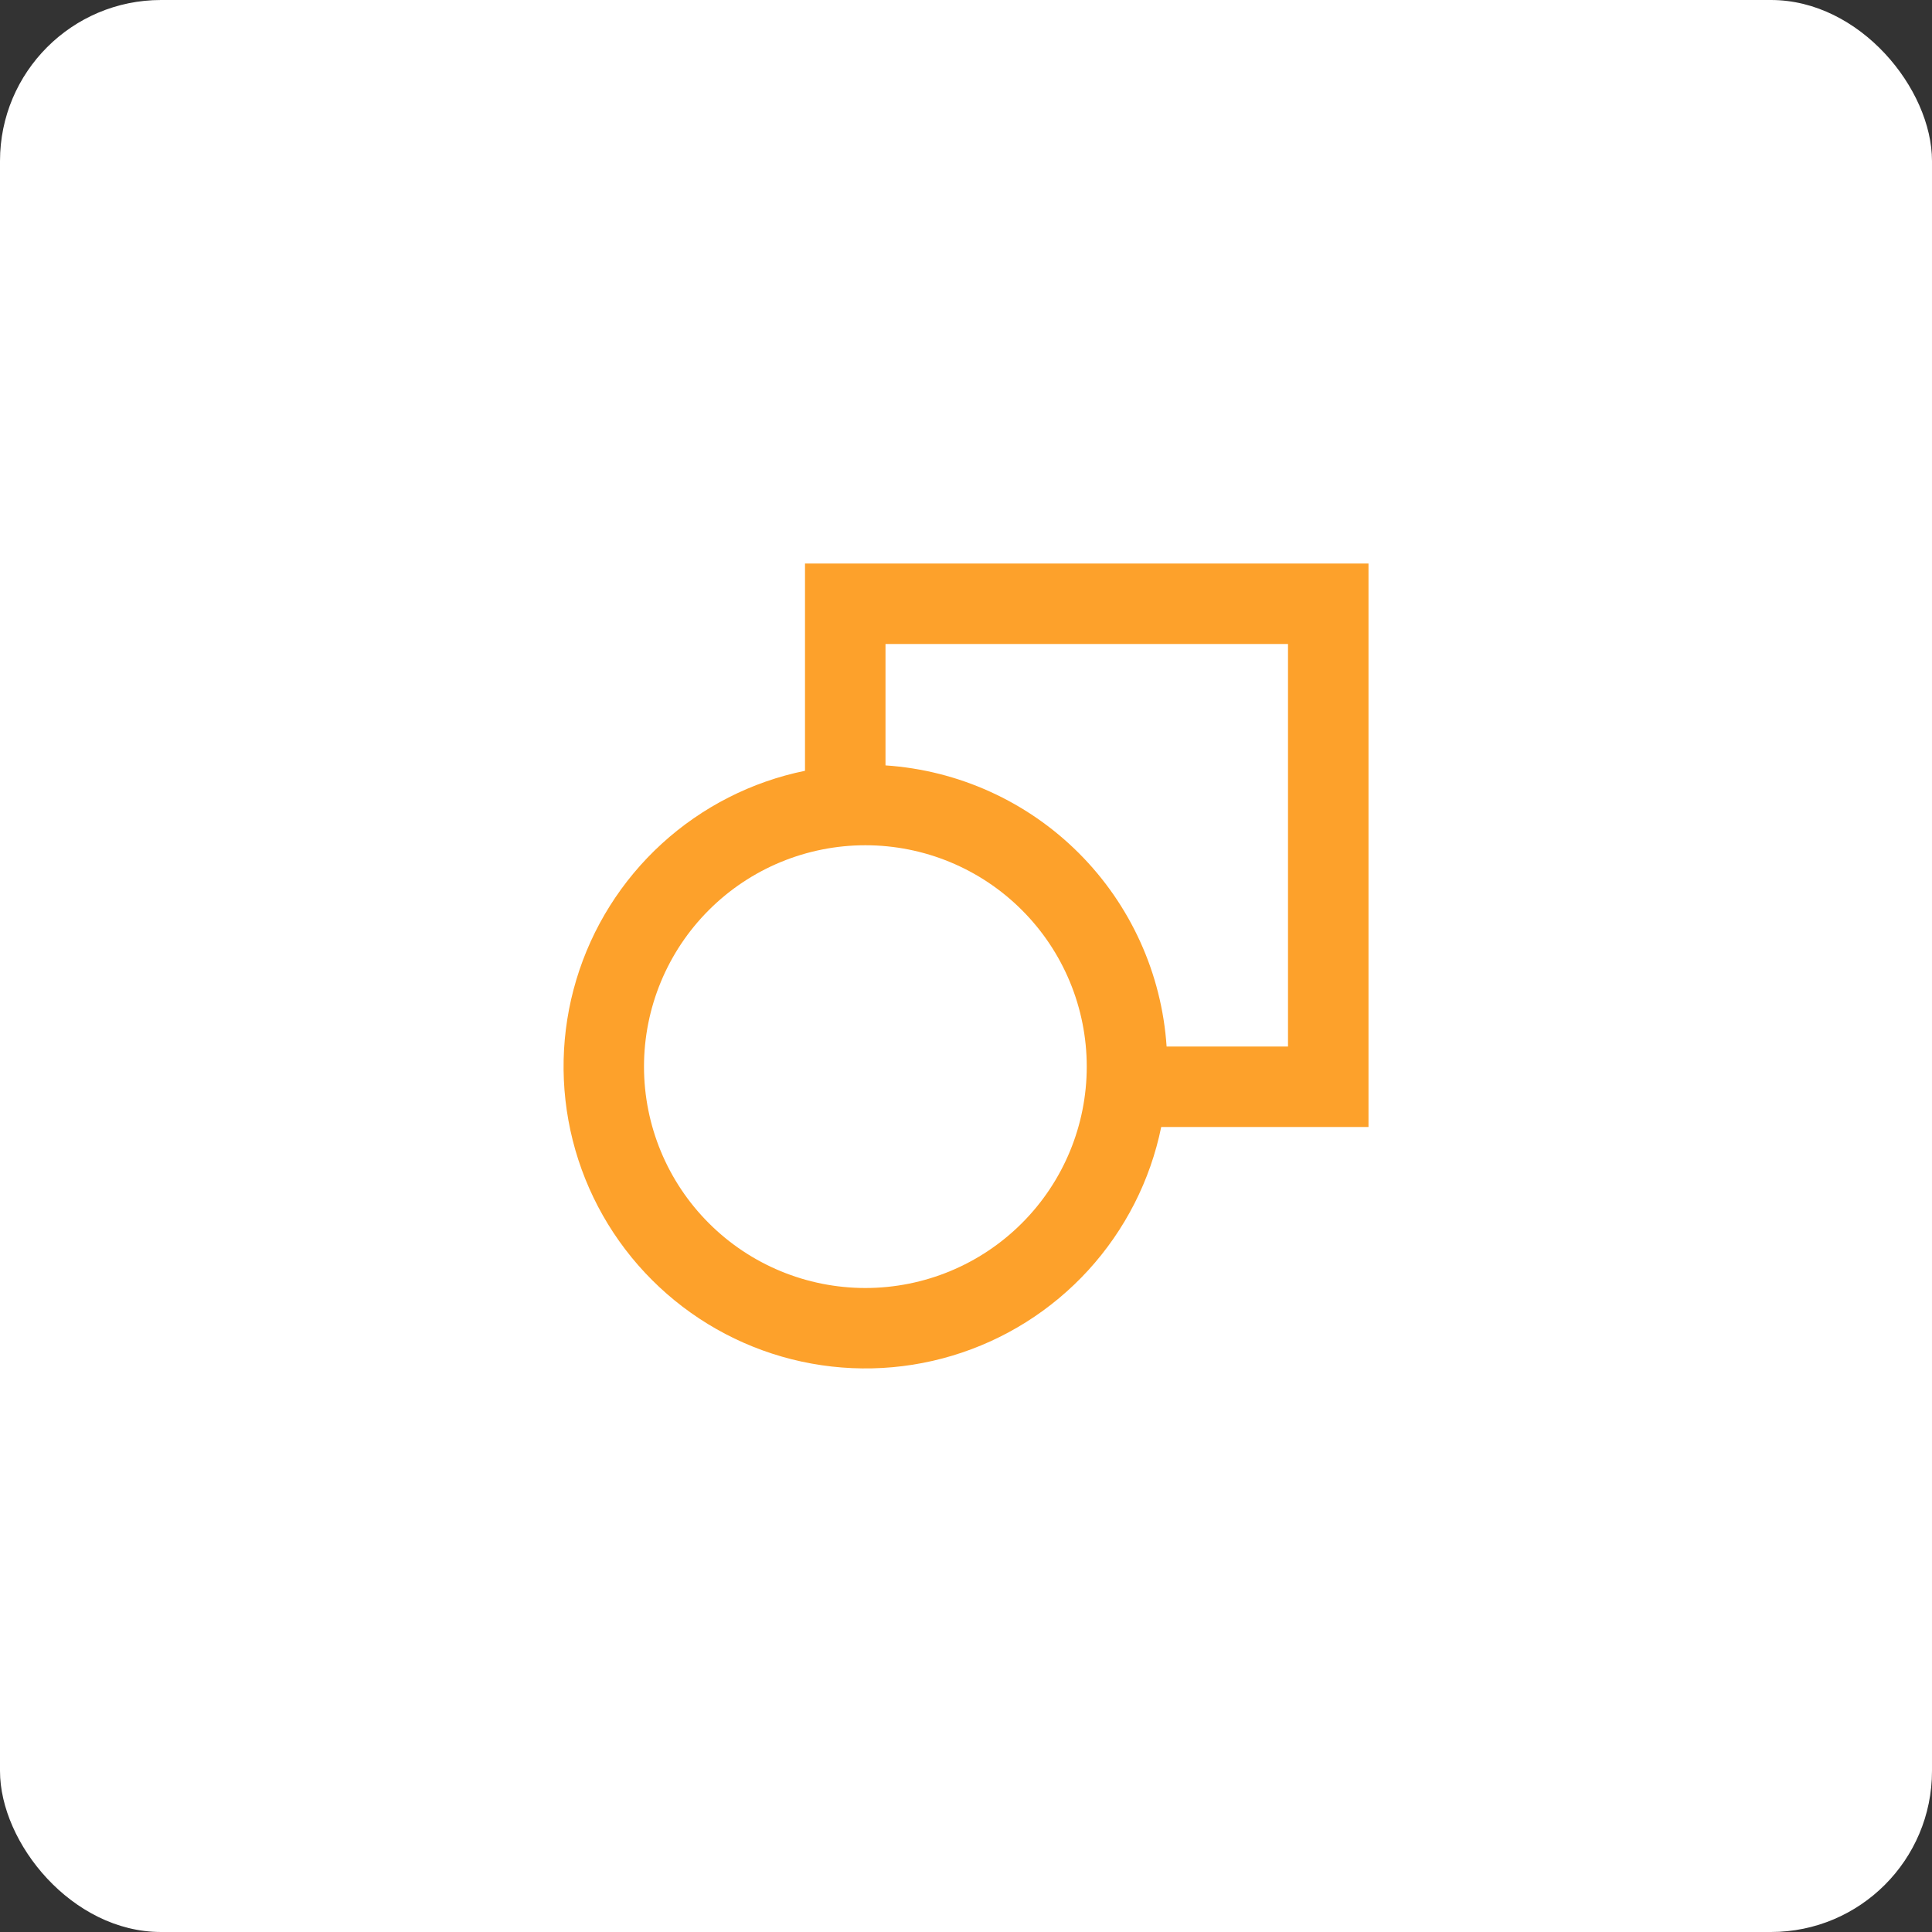
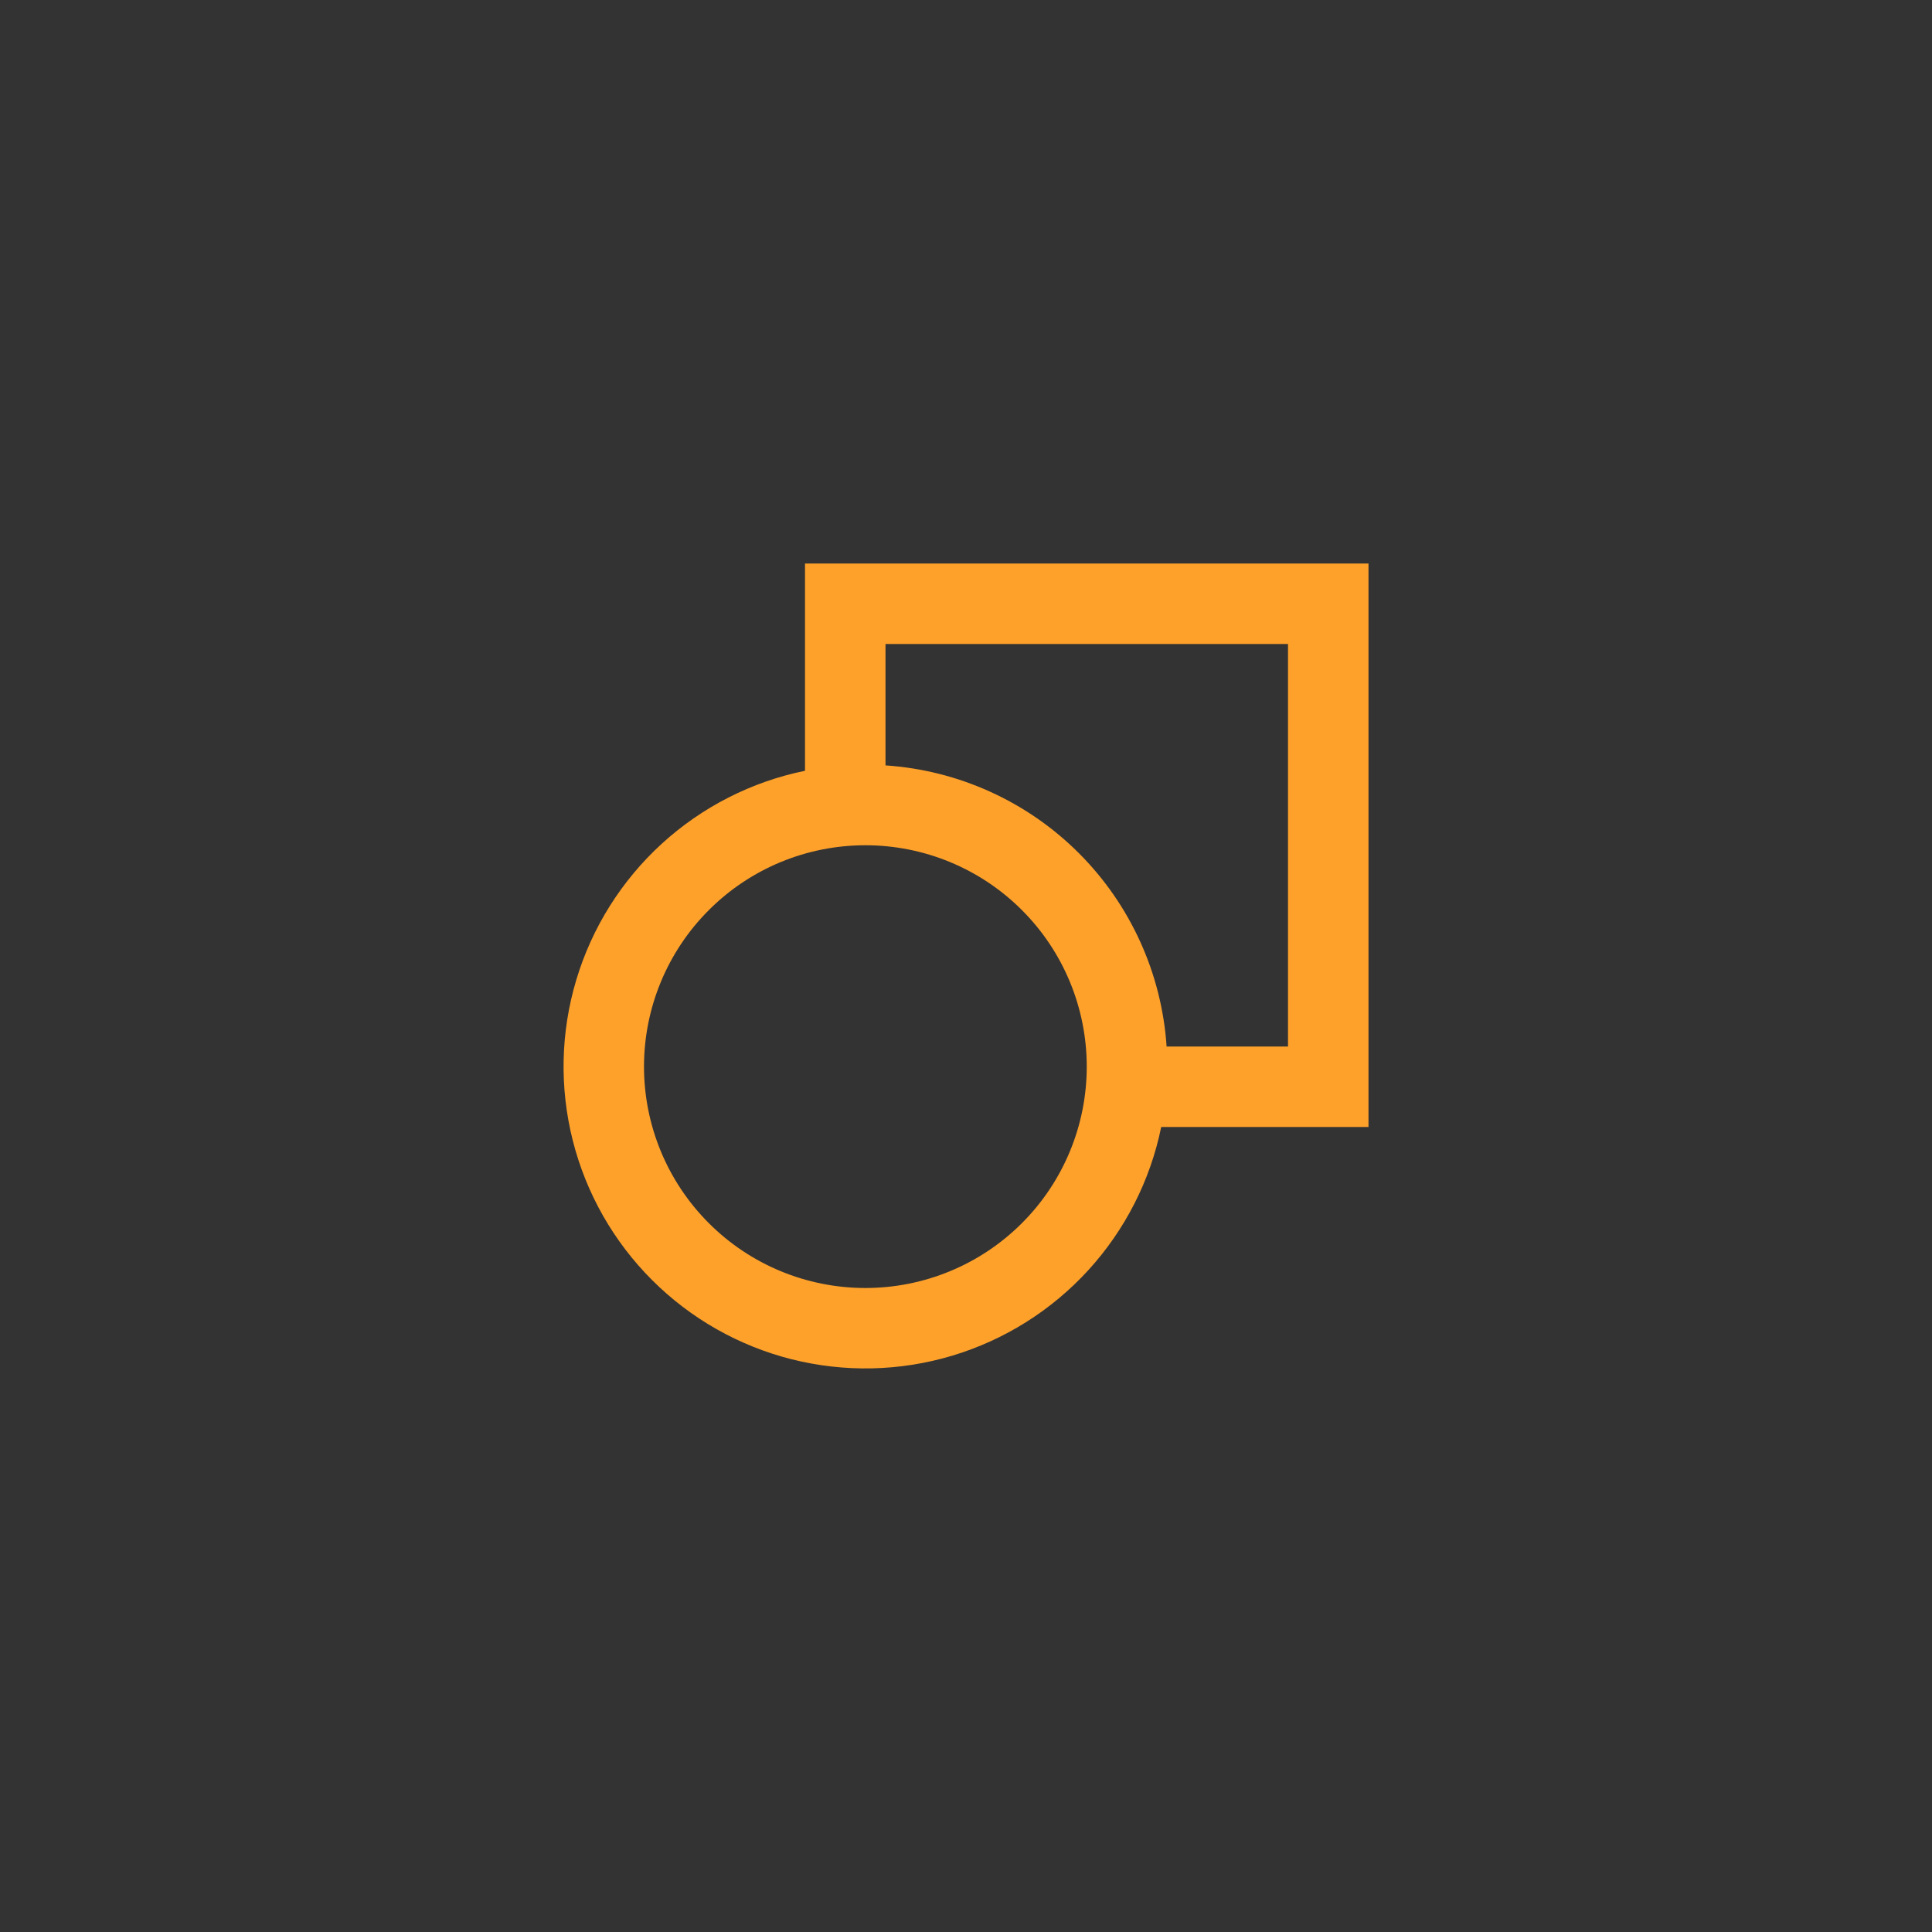
<svg xmlns="http://www.w3.org/2000/svg" width="48" height="48" viewBox="0 0 48 48" fill="none">
  <rect x="0" y="0" width="48" height="48" fill="#333333" stroke="none" />
-   <rect width="48" height="48" rx="4" fill="white" />
  <path d="M34 14H20V19.15C18.673 19.421 17.444 20.047 16.443 20.961C15.443 21.875 14.709 23.042 14.319 24.34C13.929 25.637 13.898 27.016 14.229 28.33C14.56 29.644 15.241 30.843 16.199 31.801C17.157 32.759 18.356 33.44 19.67 33.771C20.984 34.102 22.363 34.071 23.66 33.681C24.958 33.291 26.125 32.557 27.039 31.557C27.953 30.556 28.579 29.327 28.85 28H34V14ZM28.984 26C28.863 24.188 28.088 22.48 26.804 21.196C25.52 19.912 23.812 19.137 22 19.016V16H32V26H28.984ZM21.5 21C22.959 21 24.358 21.579 25.389 22.611C26.421 23.642 27 25.041 27 26.5C27 27.959 26.421 29.358 25.389 30.389C24.358 31.421 22.959 32 21.5 32C20.041 32 18.642 31.421 17.611 30.389C16.579 29.358 16 27.959 16 26.5C16 25.041 16.579 23.642 17.611 22.611C18.642 21.579 20.041 21 21.5 21Z" fill="#FDA12B" />
</svg>